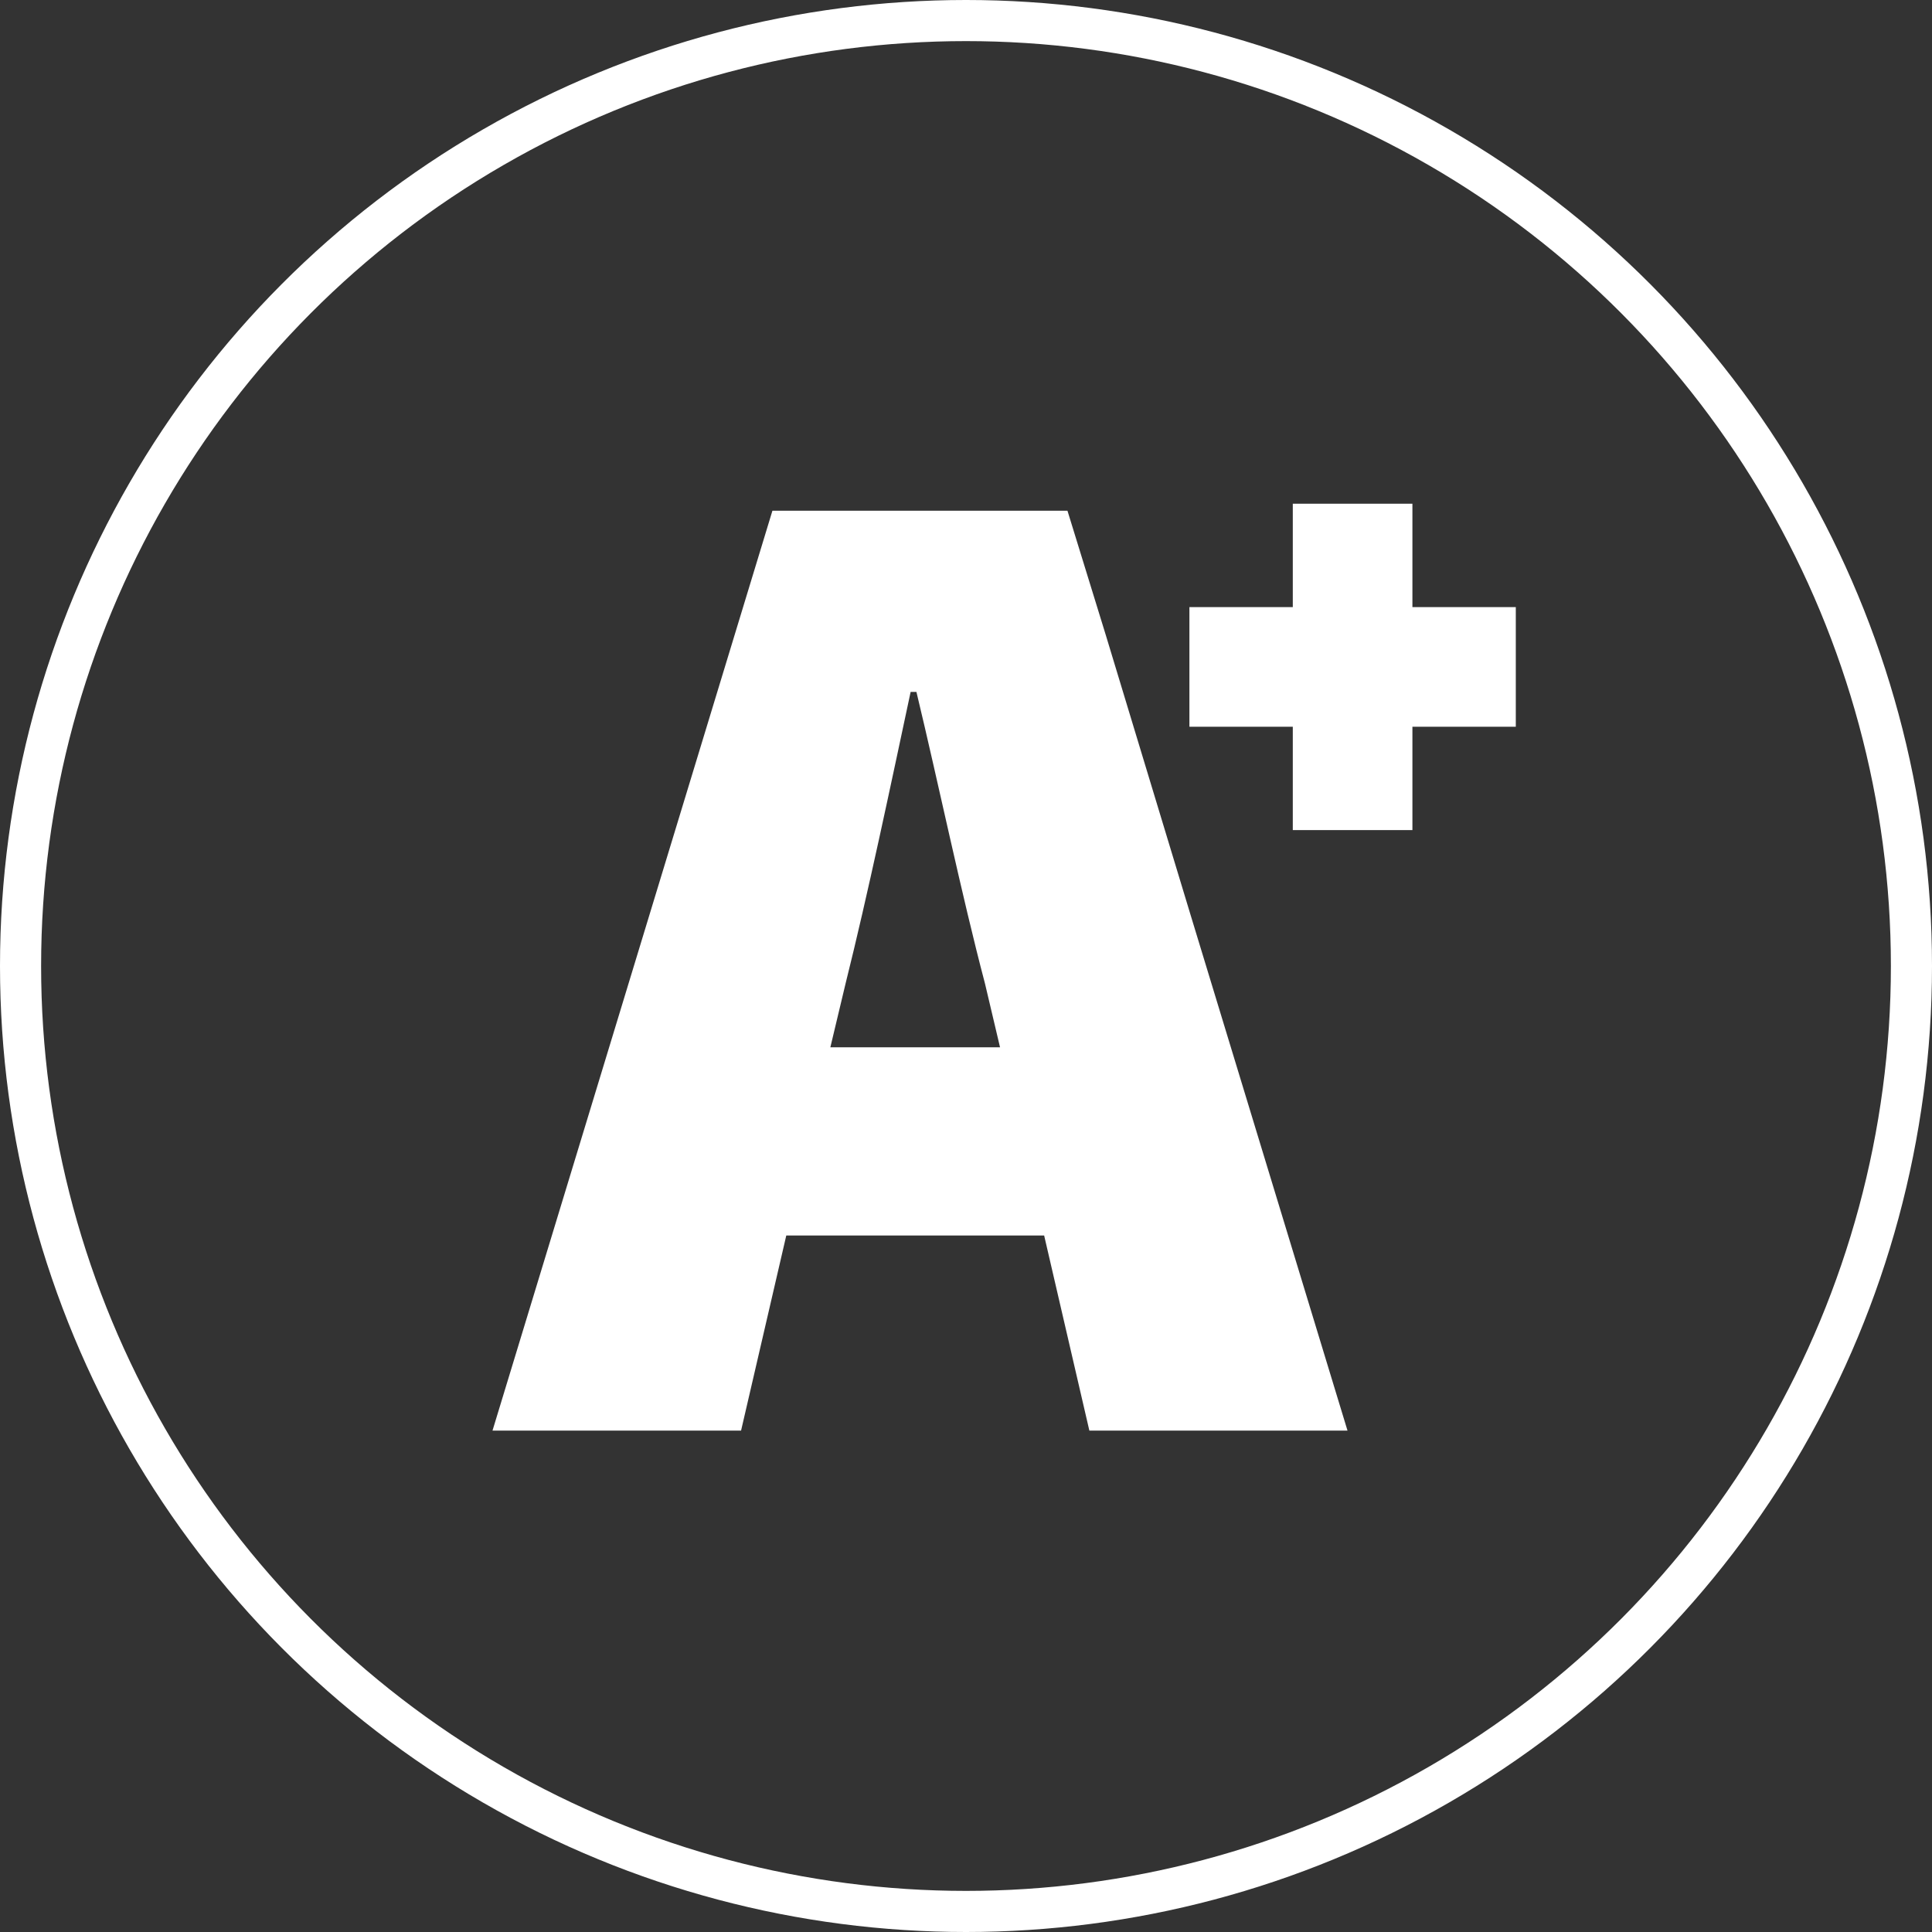
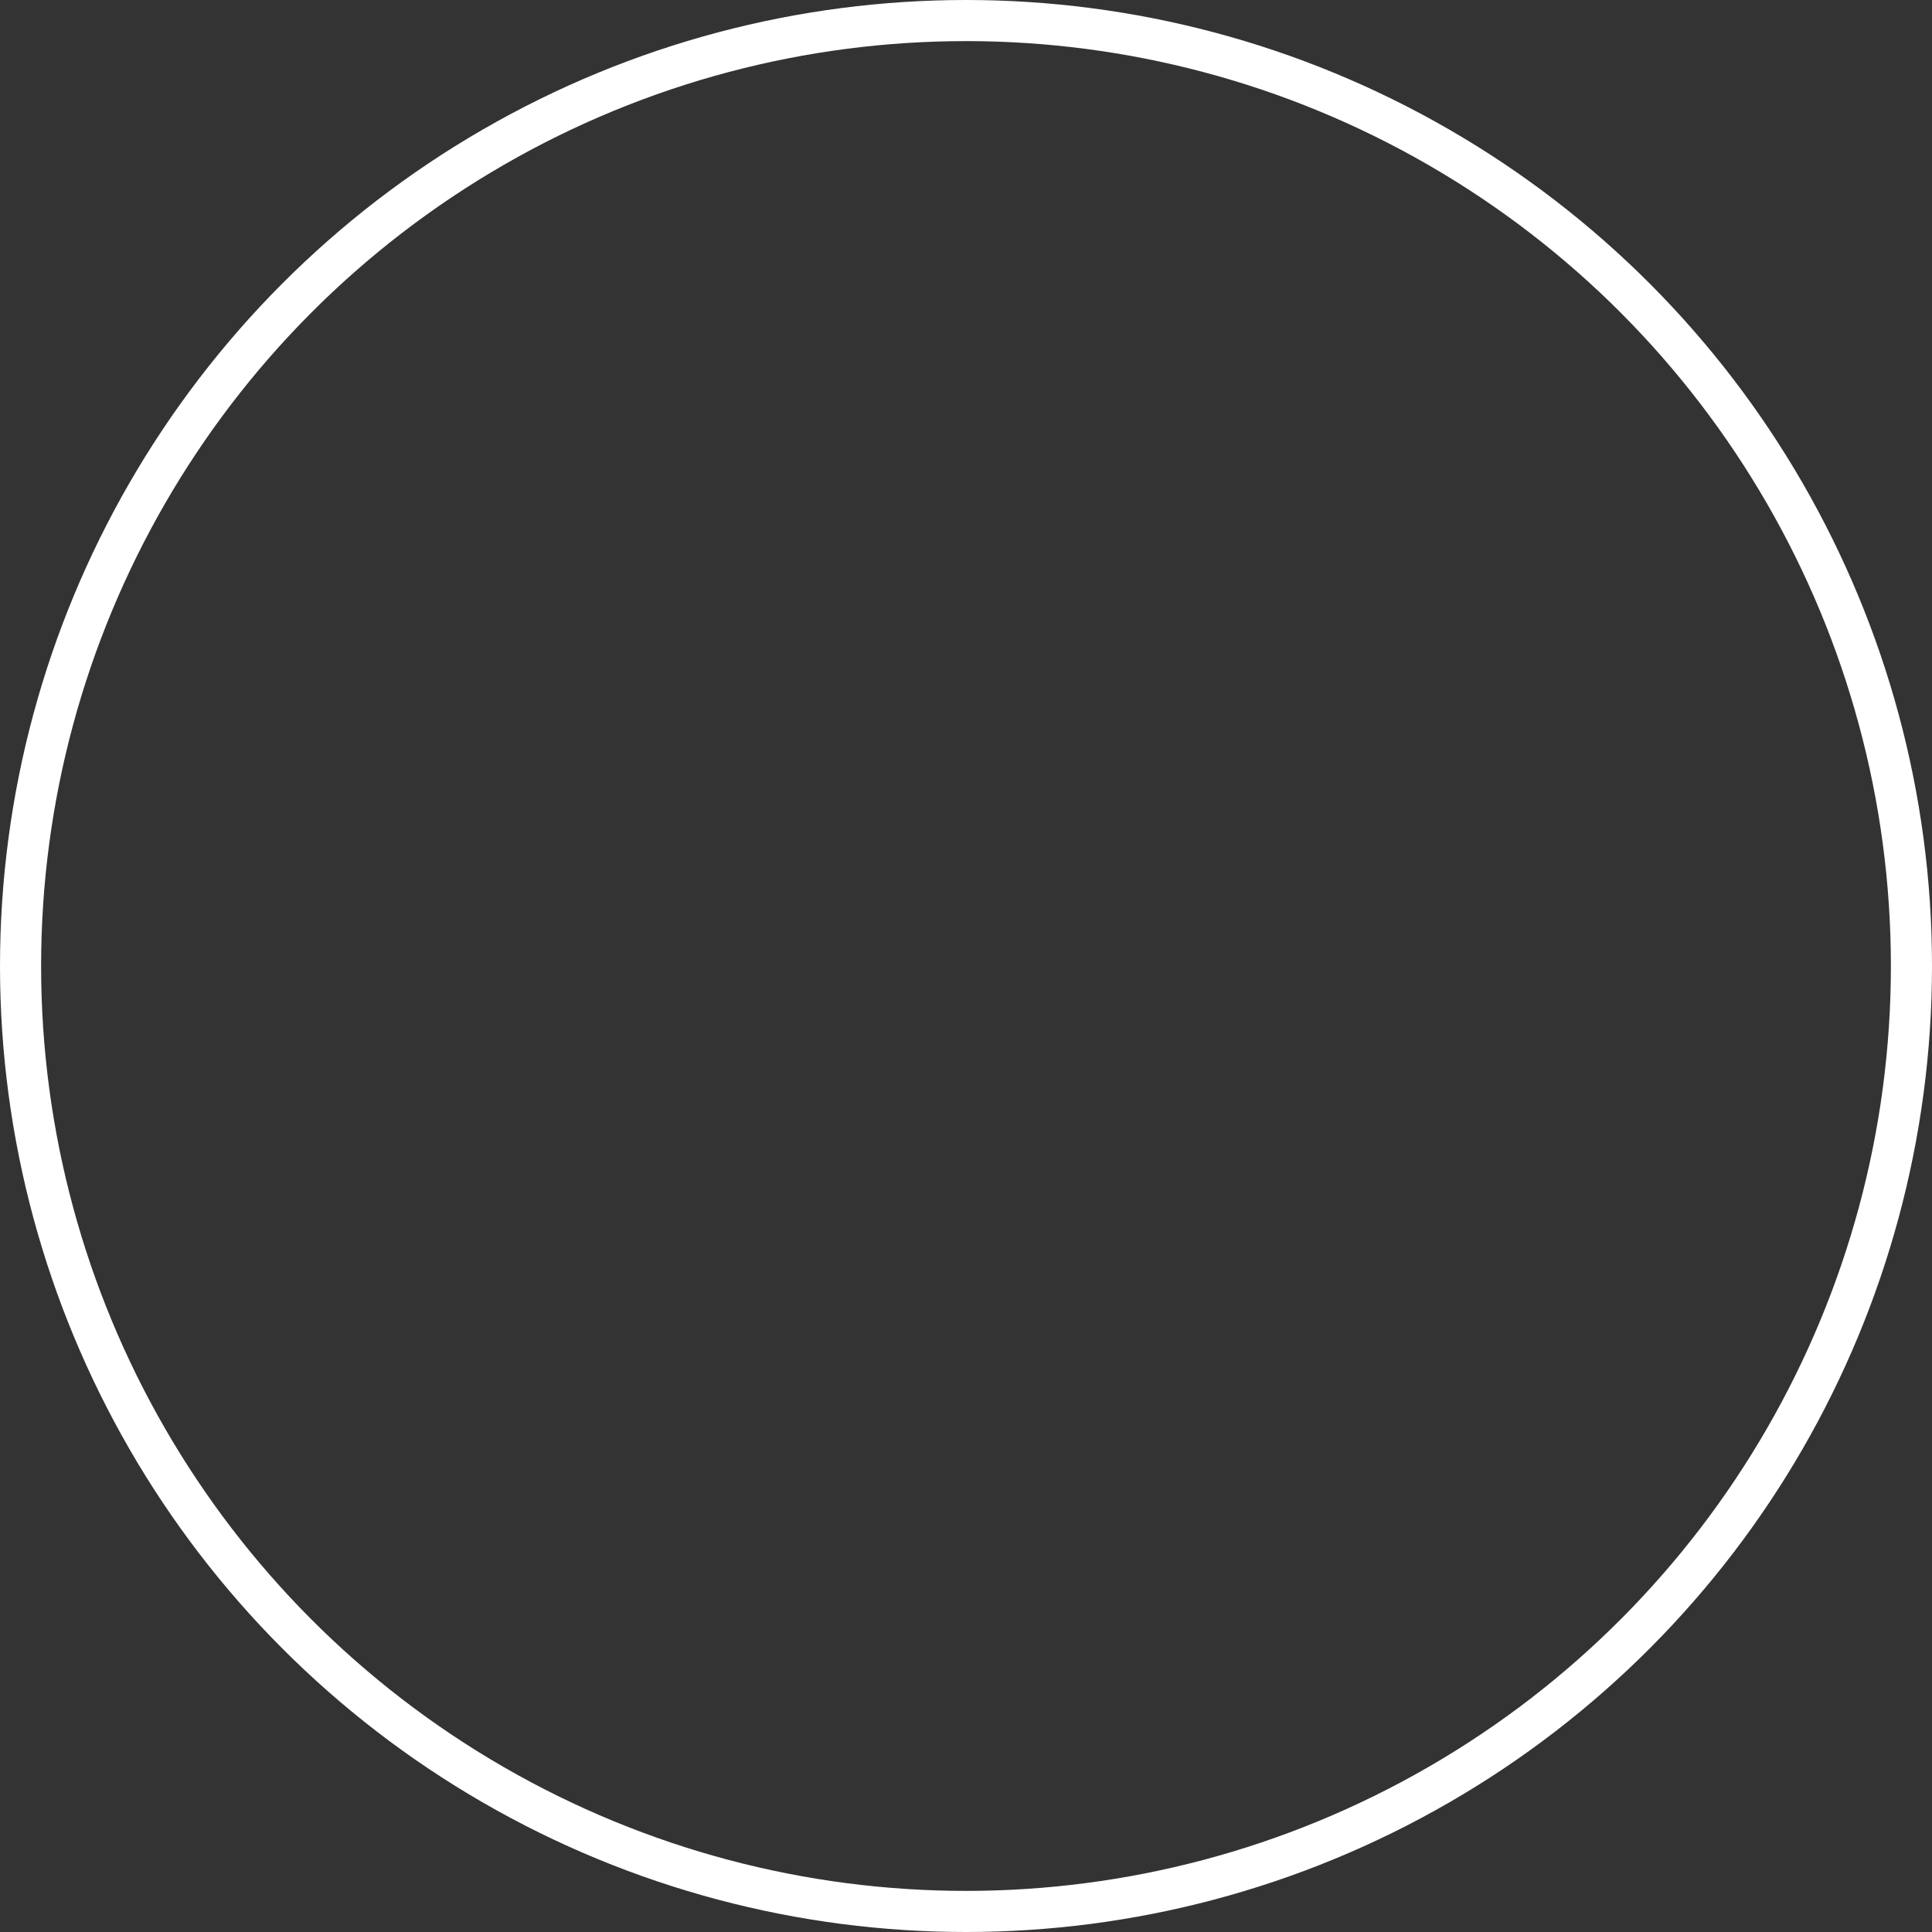
<svg xmlns="http://www.w3.org/2000/svg" width="47" height="47" viewBox="0 0 47 47">
  <rect x="0" y="0" width="47" height="47" fill="#333333" stroke="none" />
  <defs>
    <style>.a,.d{fill:none;}.a{stroke:#fff;}.b{fill:#fff;}.c{stroke:none;}</style>
  </defs>
  <g transform="translate(-395 -2484)">
    <g class="a" transform="translate(395 2484)">
-       <circle class="c" cx="23.5" cy="23.5" r="23.5" />
      <circle class="d" cx="23.5" cy="23.5" r="23" />
    </g>
    <g transform="translate(419.428 2507.528)">
      <g transform="translate(-12.447 -11.274)">
-         <path class="b" d="M14.919,3.623,13.987.6H6.81L0,22.979H6.047l1.1-4.747h6.273l1.1,4.747H20.8L16.982,10.433Zm-6.7,10.031L8.59,12.1c.537-2.147,1.1-4.832,1.582-7.092h.141c.537,2.232,1.1,4.945,1.667,7.092l.367,1.554Zm0,0" transform="translate(0 -0.43)" />
-         <path class="b" d="M67.94,2.515H65.425V0h-2.91V2.515H60v2.91h2.515V7.94h2.91V5.425H67.94Zm0,0" transform="translate(-43.046)" />
-       </g>
+         </g>
    </g>
  </g>
</svg>